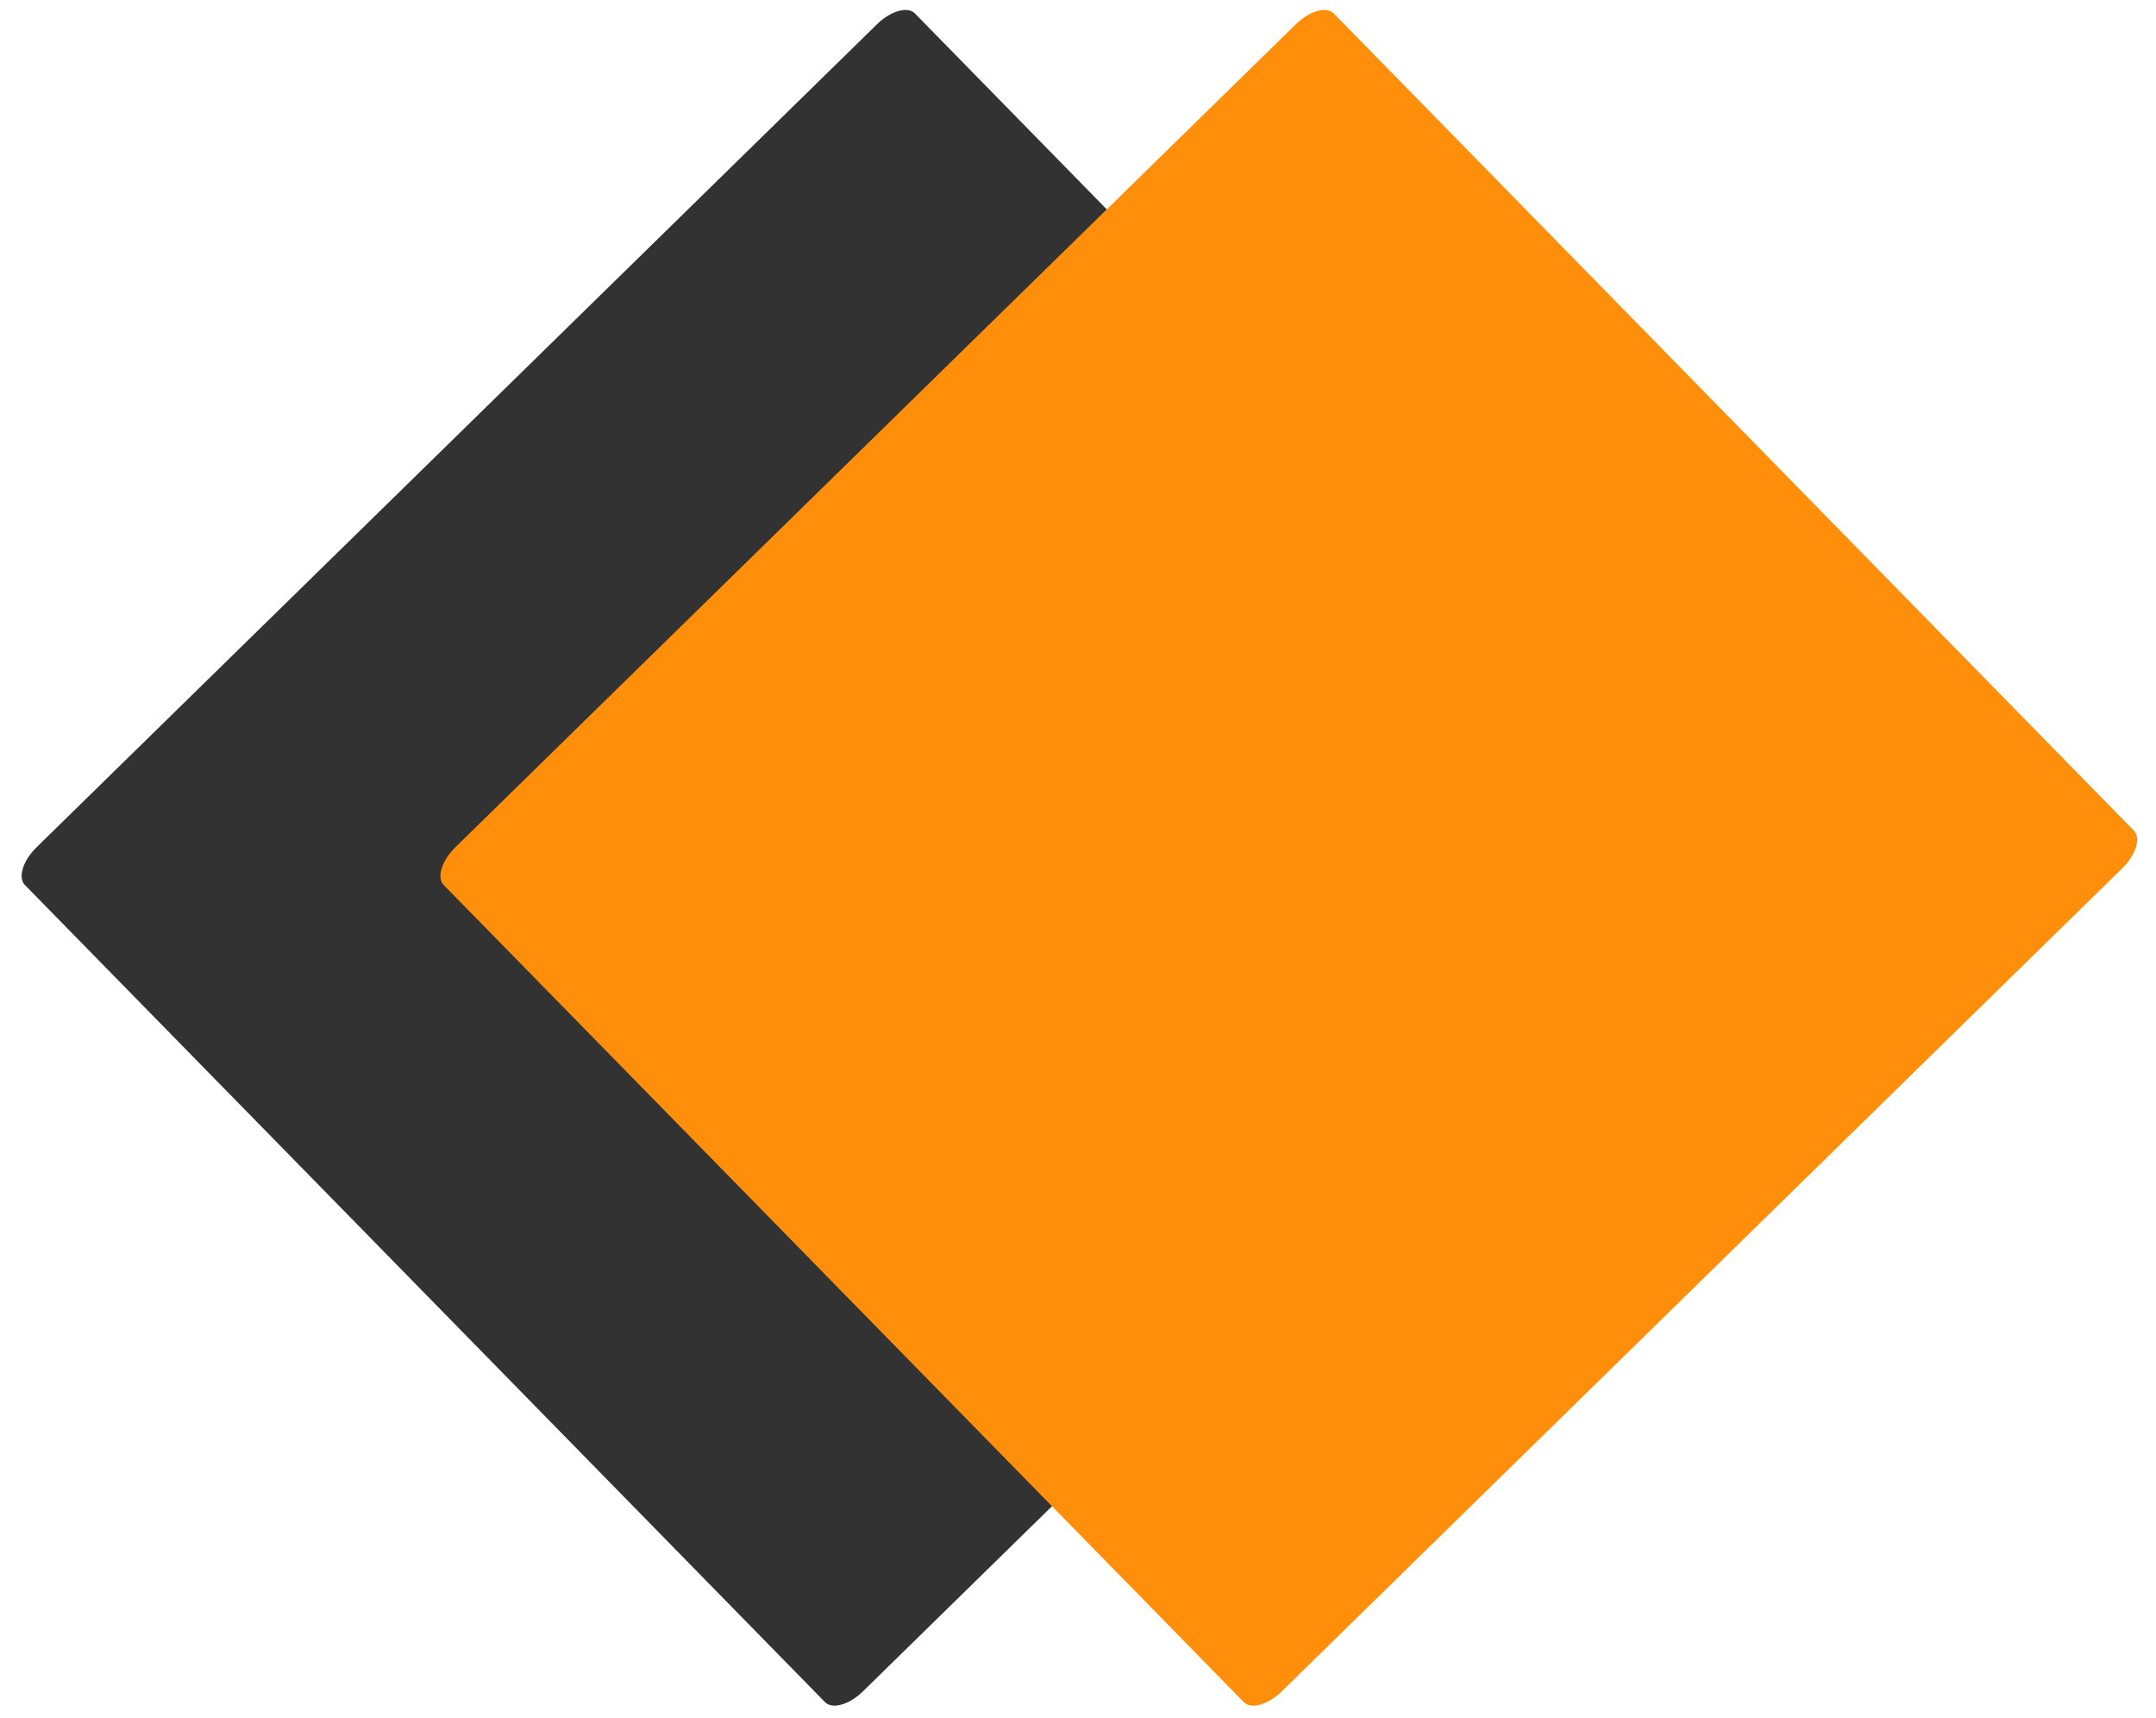
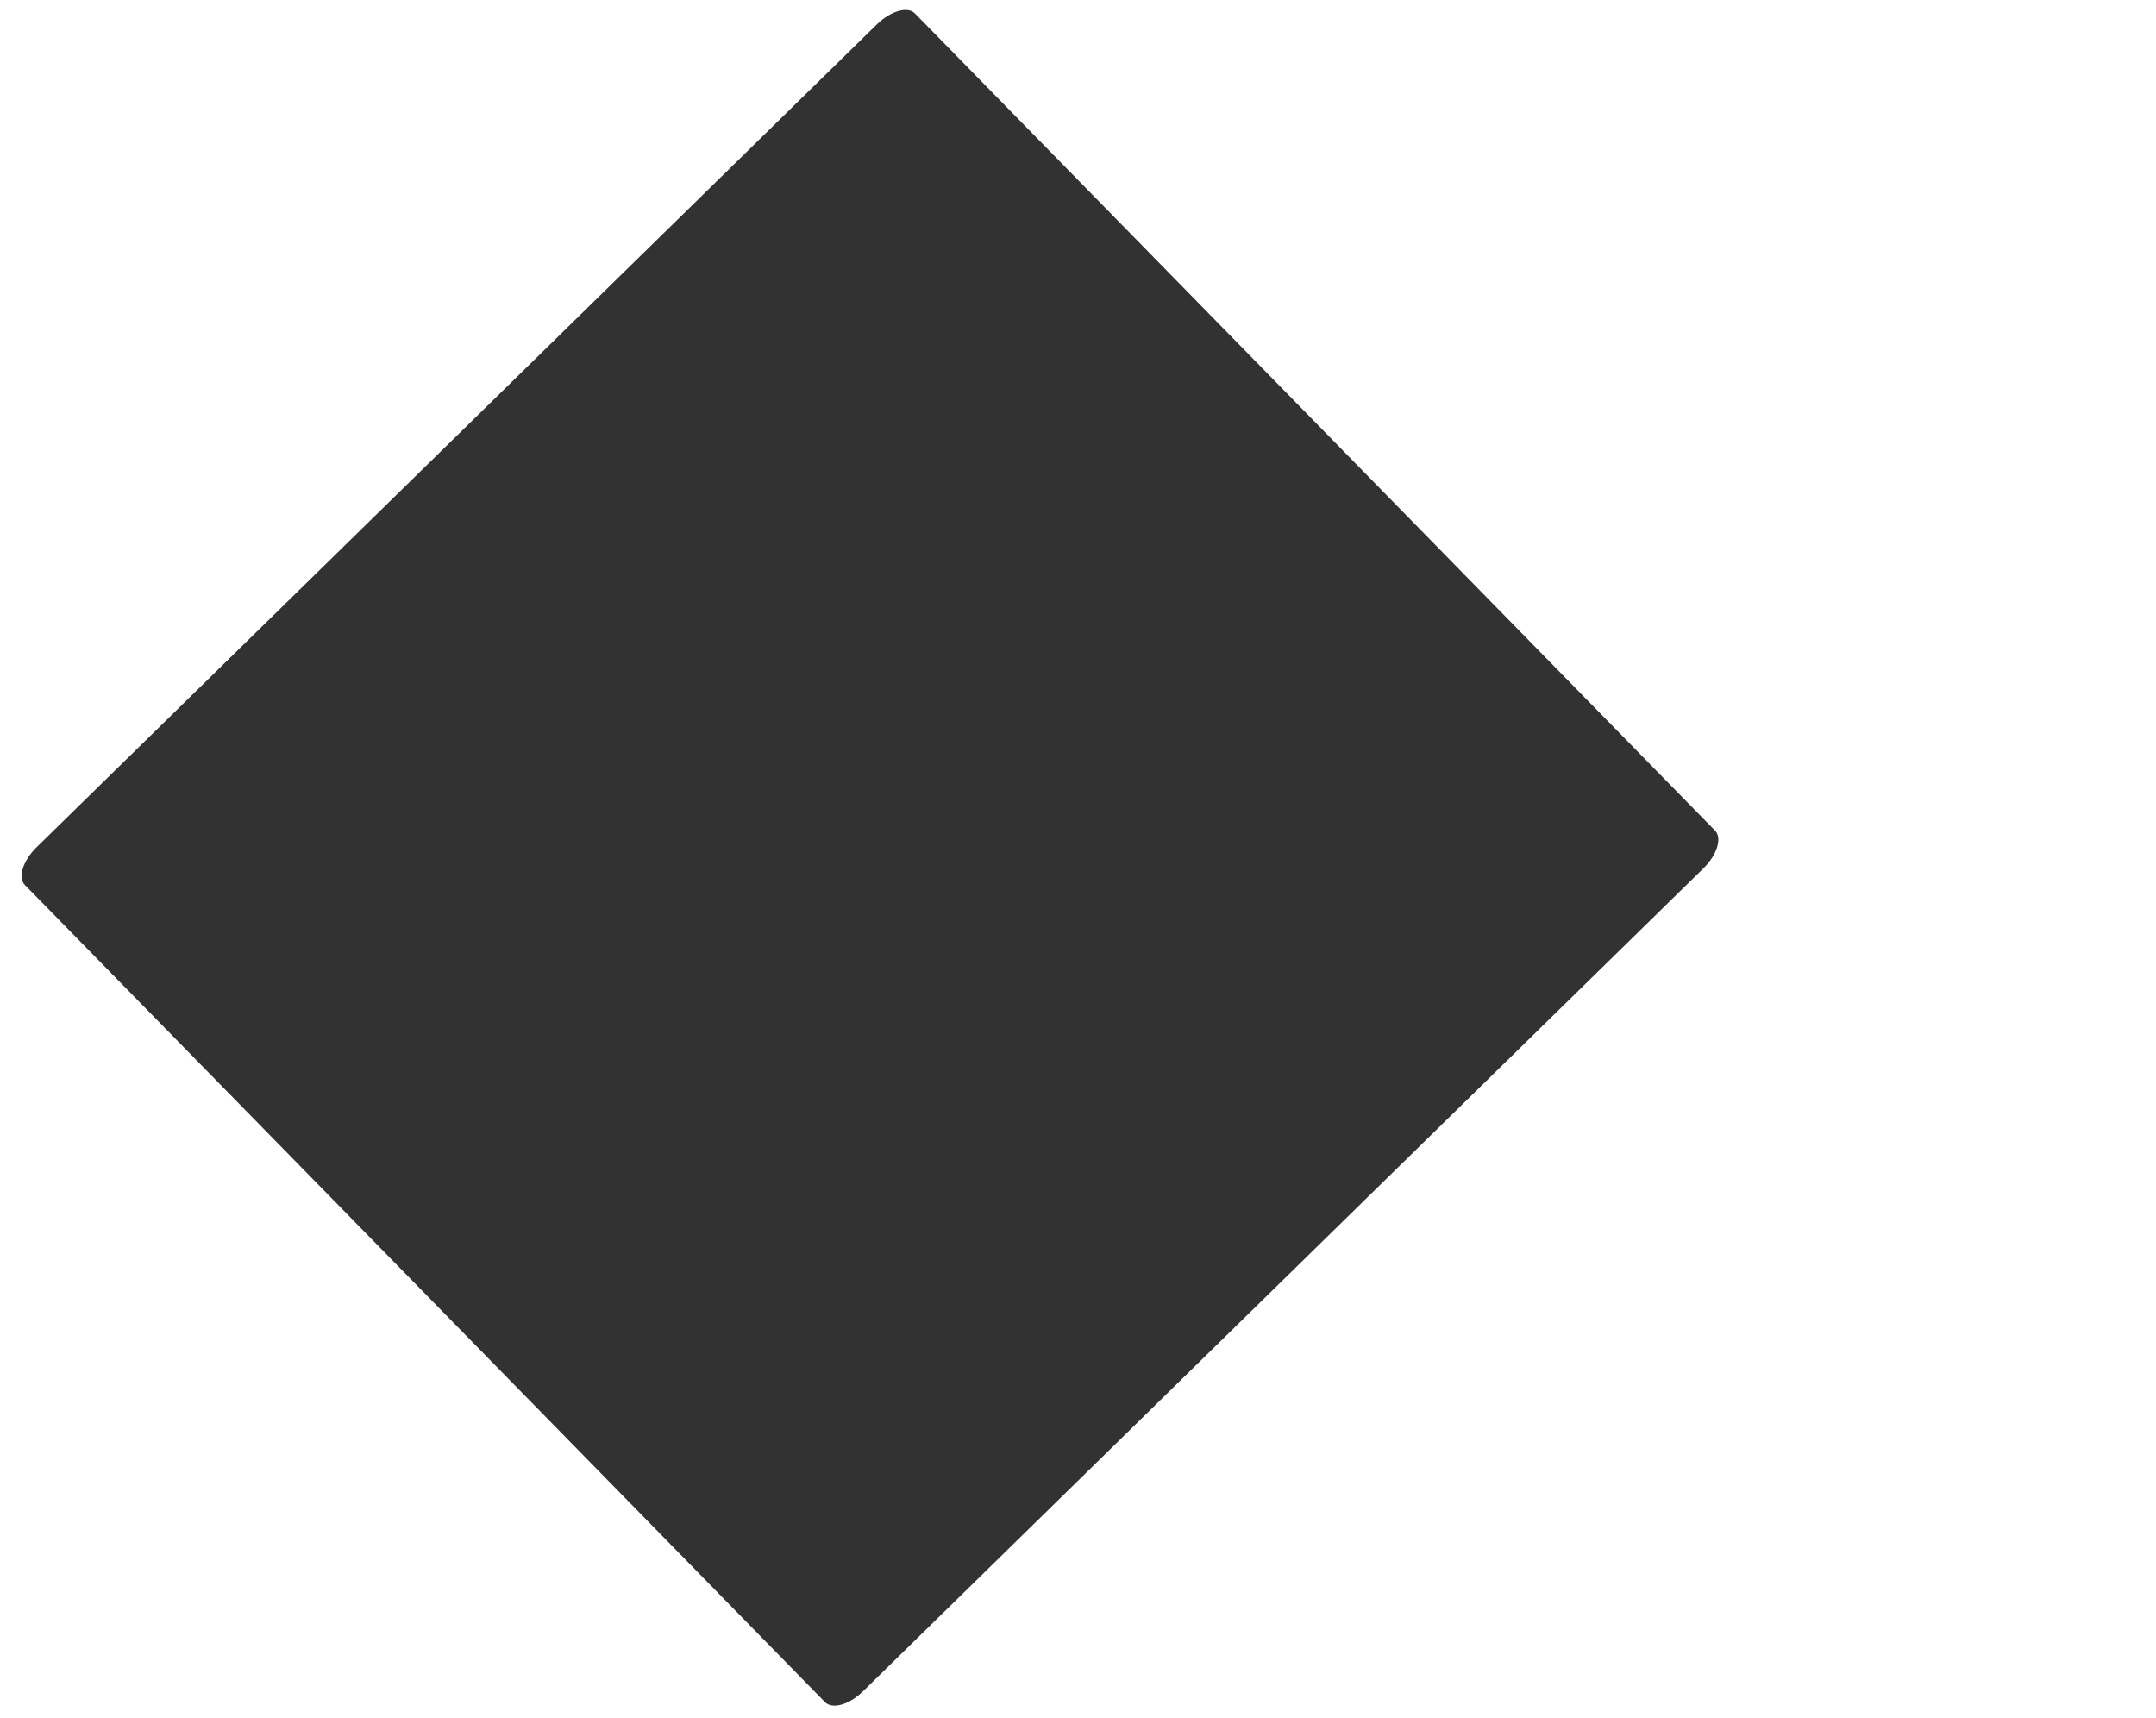
<svg xmlns="http://www.w3.org/2000/svg" width="123" height="98" viewBox="0 0 123 98" fill="none">
  <path d="M50.032 1.385C50.813 0.62 51.783 0.343 52.197 0.767L97.844 47.383C98.259 47.807 97.962 48.77 97.181 49.535L49.233 96.485C48.452 97.25 47.483 97.527 47.068 97.103L1.421 50.487C1.007 50.063 1.304 49.1 2.085 48.335L50.032 1.385Z" fill="#323232" />
-   <path d="M73.925 1.385C74.706 0.62 75.675 0.343 76.09 0.767L121.737 47.383C122.152 47.807 121.855 48.77 121.073 49.535L73.126 96.485C72.345 97.25 71.375 97.527 70.961 97.103L25.314 50.487C24.899 50.063 25.196 49.1 25.977 48.335L73.925 1.385Z" fill="#FF8F0B" />
</svg>